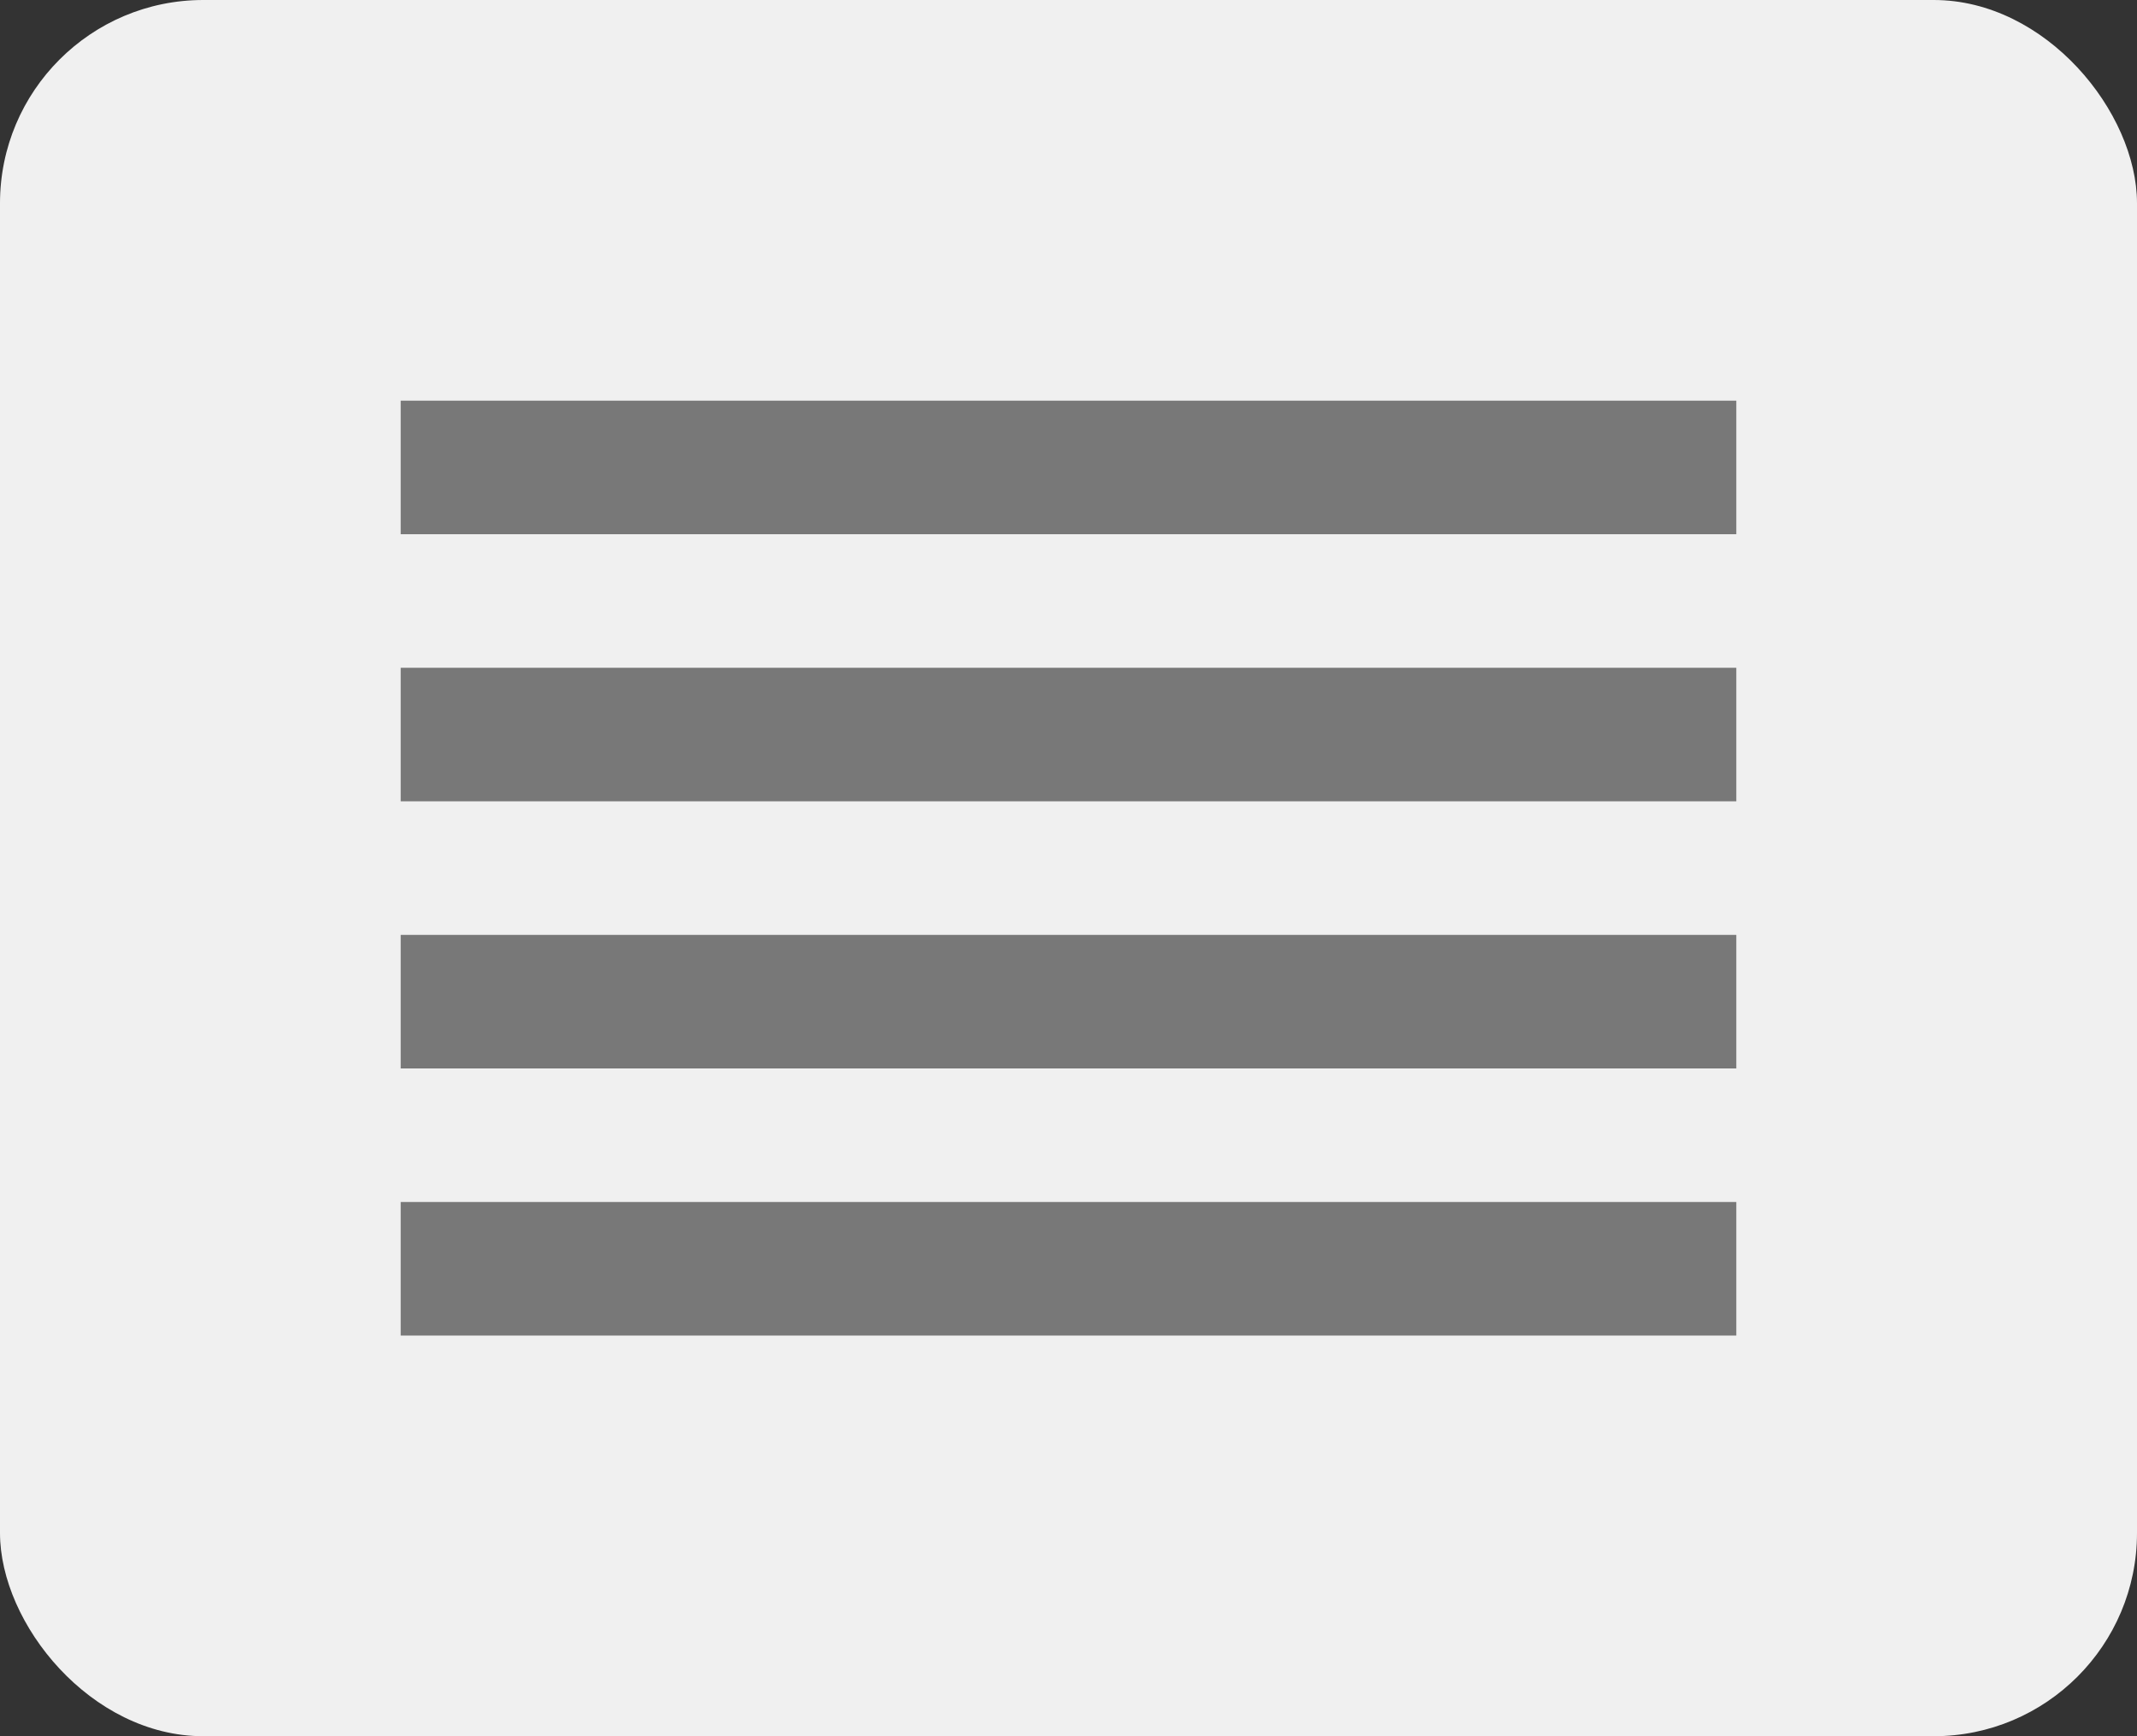
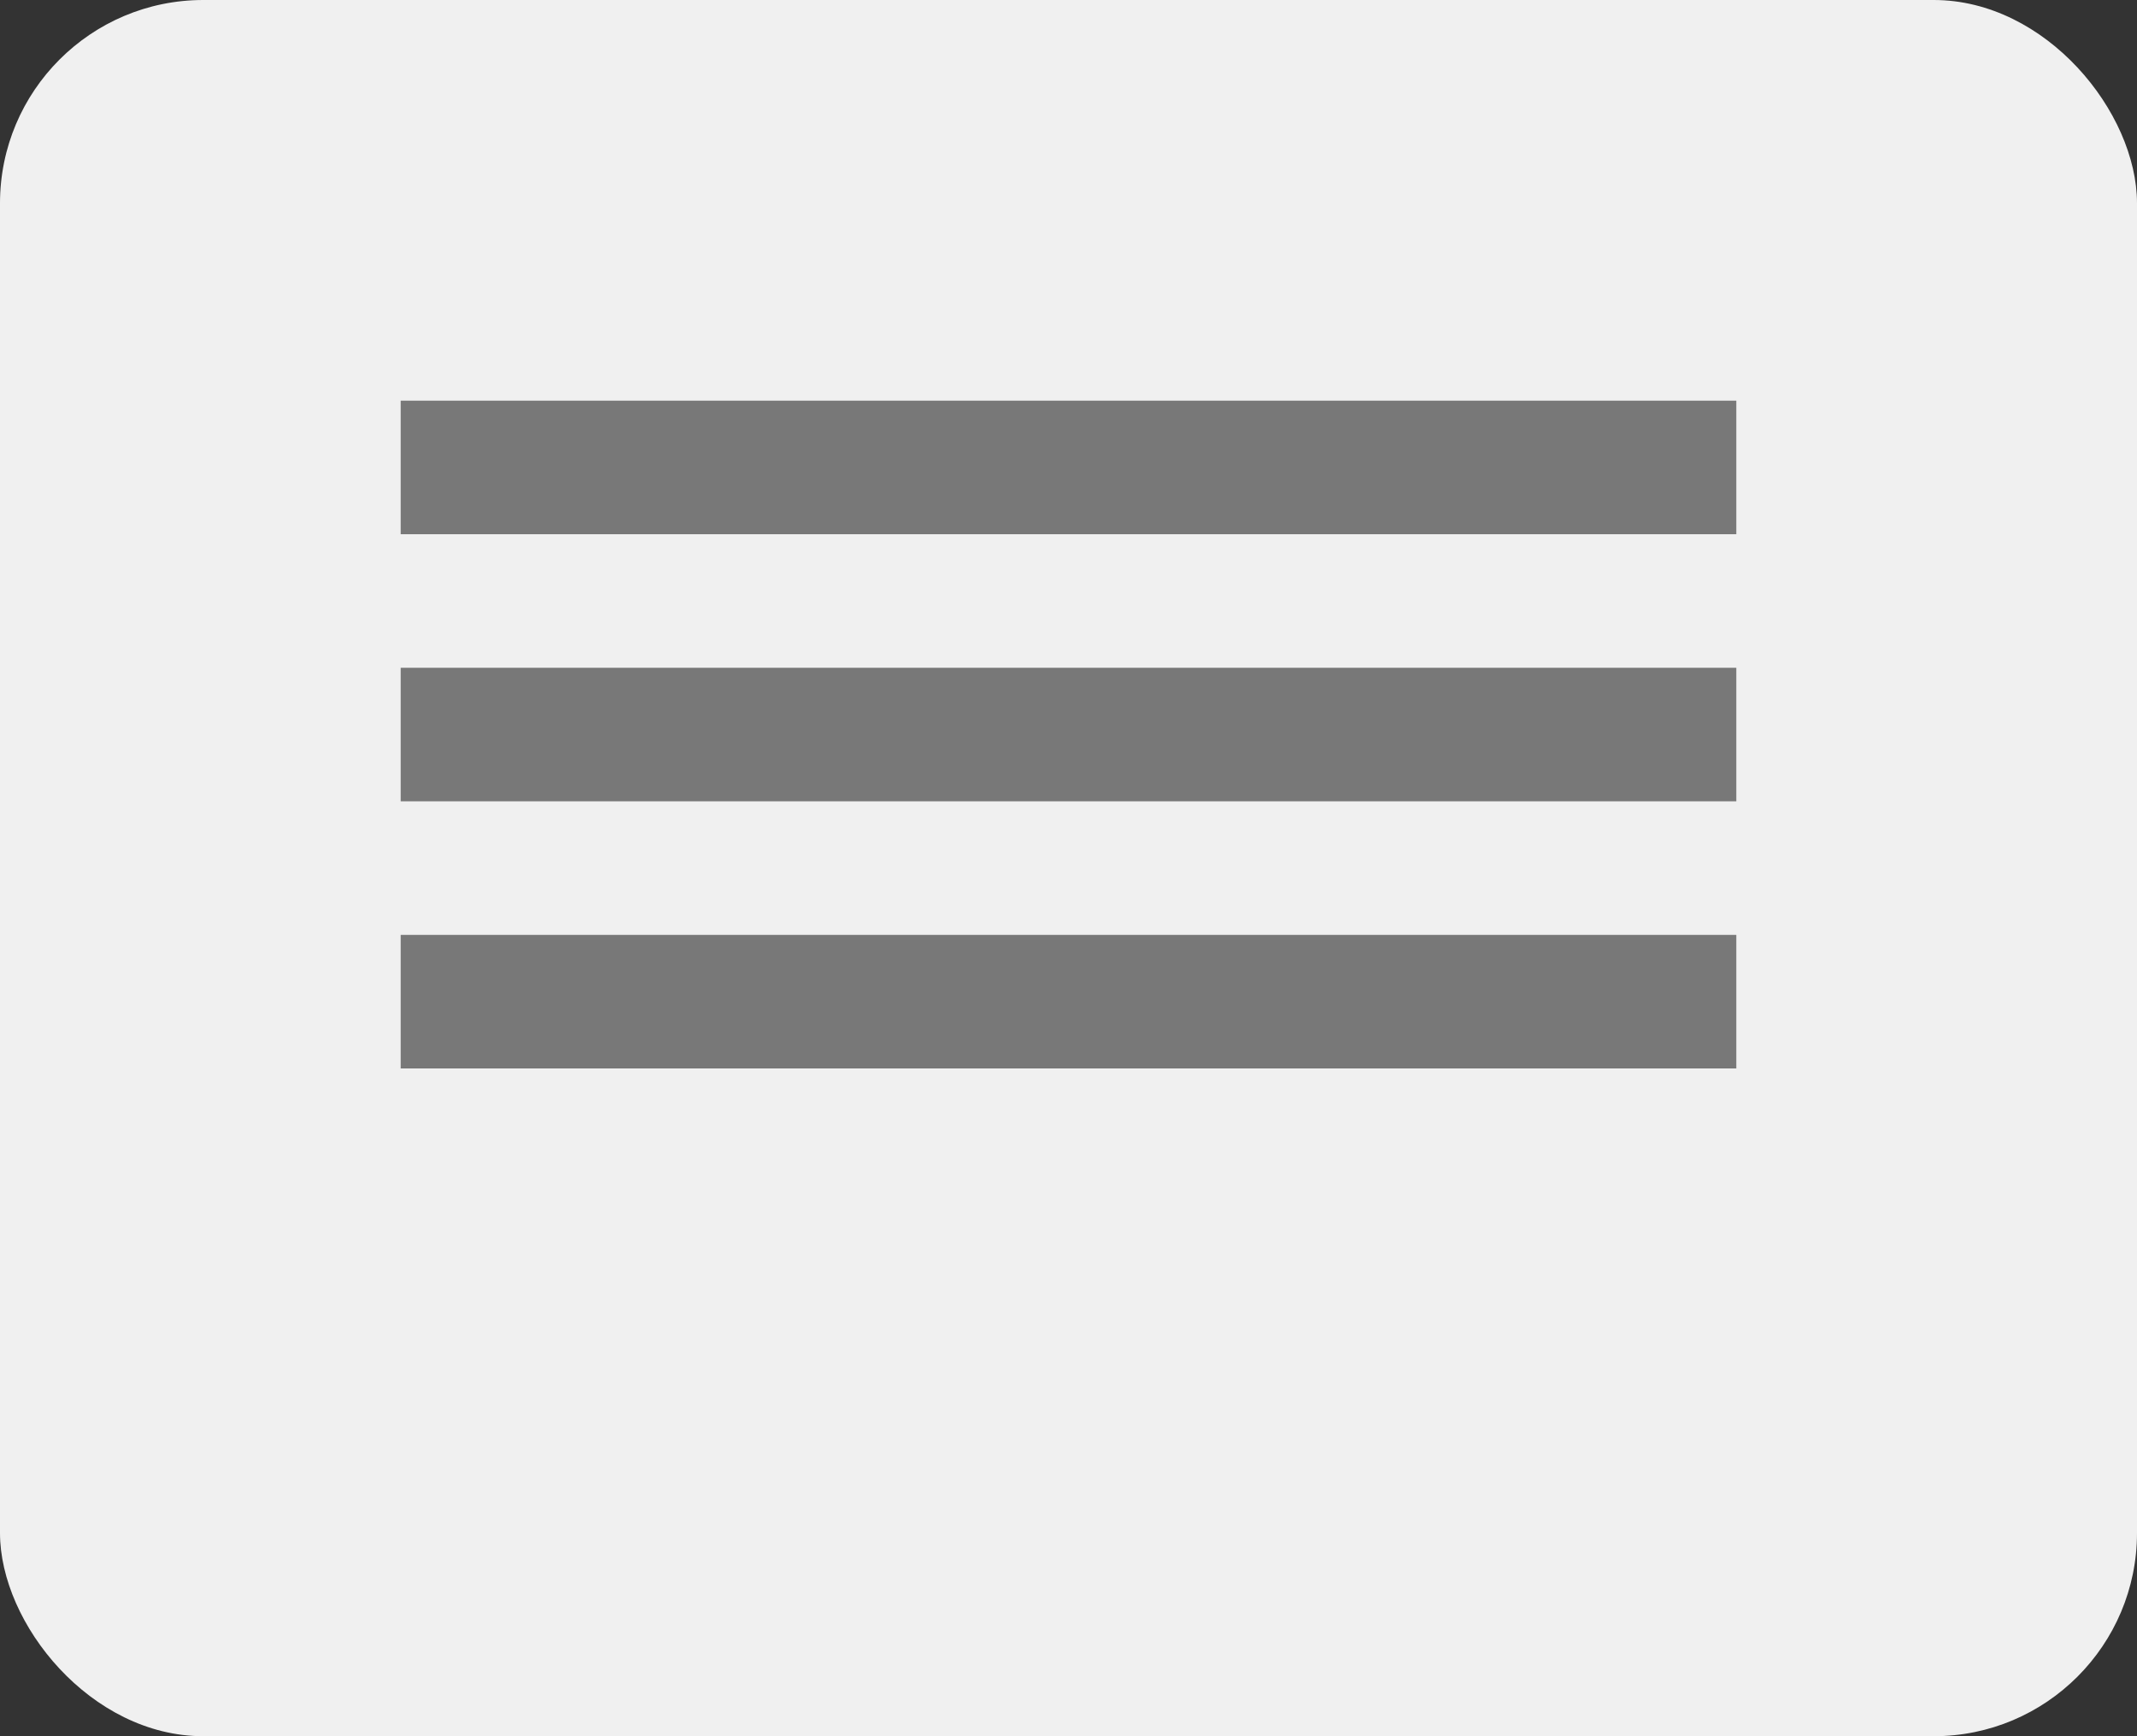
<svg xmlns="http://www.w3.org/2000/svg" id="Layer_1" viewBox="0 0 32 26">
  <rect x="0" y="0" width="32" height="26" fill="#333333" stroke="none" />
  <defs>
    <style>.cls-1{fill:#f0f0f0;}.cls-2{fill:#787878;}</style>
  </defs>
  <rect class="cls-1" width="32" height="26" rx="3.044" ry="3.044" />
  <g>
    <path class="cls-2" d="m6,6h20v2H6v-2Z" />
    <path class="cls-2" d="m6,10h20v2H6v-2Z" />
    <path class="cls-2" d="m6,14h20v2H6v-2Z" />
-     <path class="cls-2" d="m6,18h20v2H6v-2Z" />
  </g>
</svg>